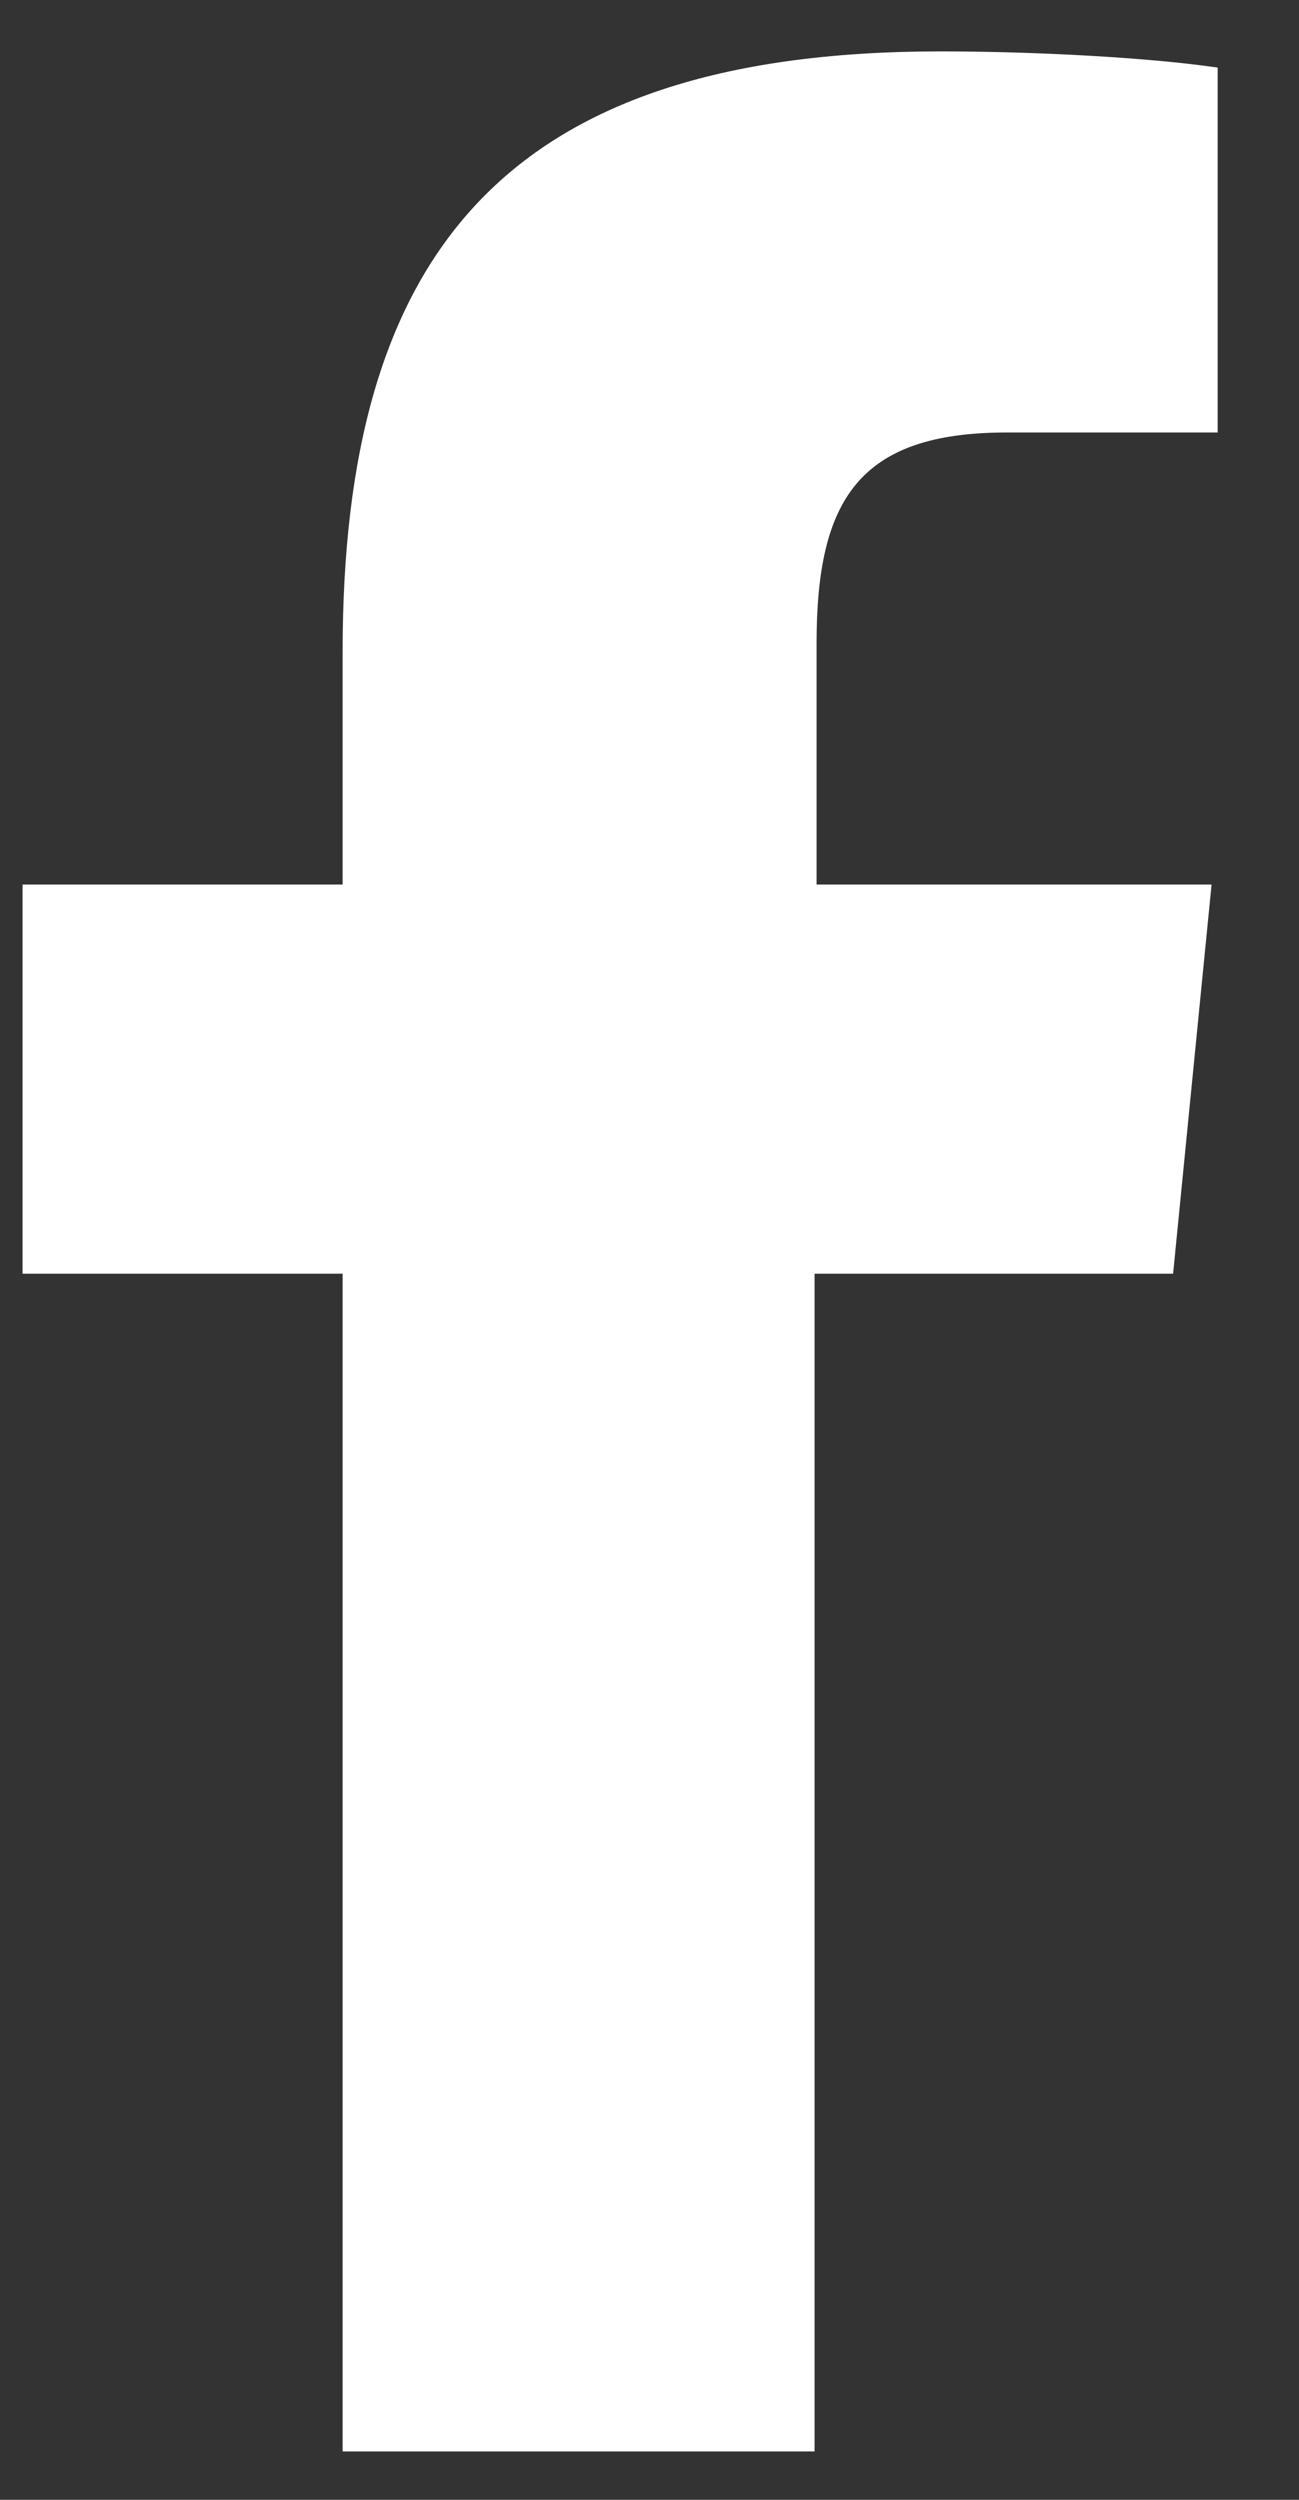
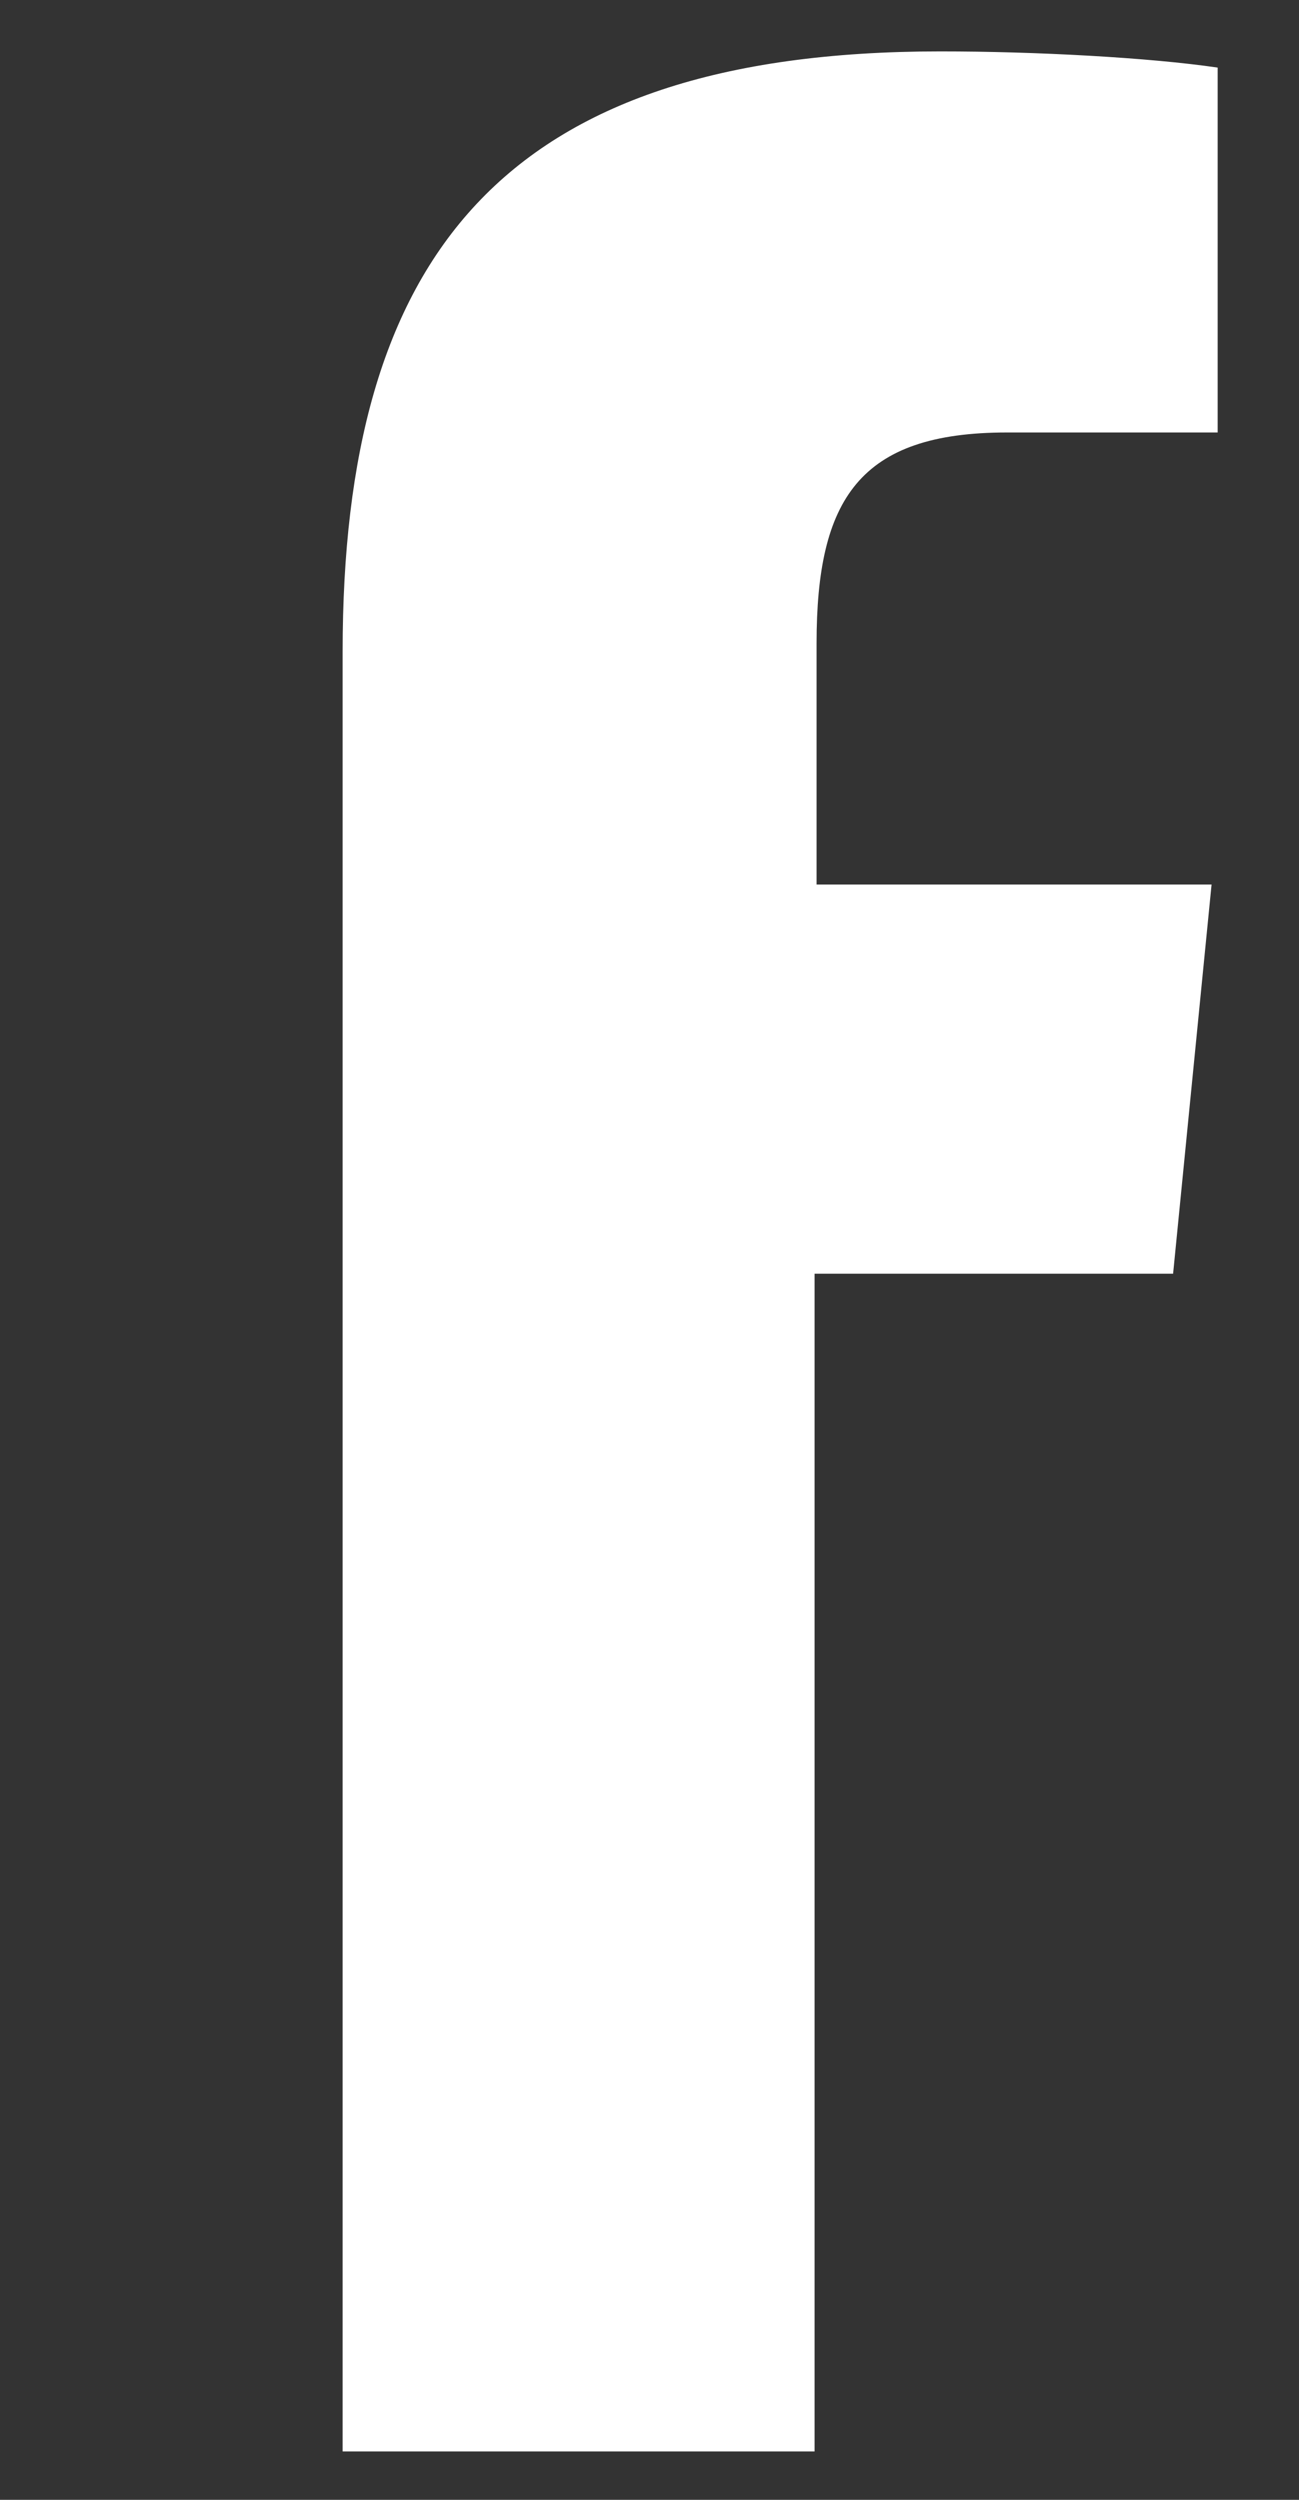
<svg xmlns="http://www.w3.org/2000/svg" width="13" height="25" viewBox="0 0 13 25" fill="none">
  <rect x="0" y="0" width="13" height="25" fill="#333333" stroke="none" />
-   <path d="M10.078 4.325C8.598 4.325 8.172 4.994 8.172 6.434V8.846H12.125L11.74 12.738H8.152V24.516H3.429V12.738H0.226V8.846H3.429V6.515C3.429 2.582 5.01 0.514 9.409 0.514C10.361 0.514 11.497 0.575 12.186 0.676V4.325H10.078Z" fill="white" />
+   <path d="M10.078 4.325C8.598 4.325 8.172 4.994 8.172 6.434V8.846H12.125L11.74 12.738H8.152V24.516H3.429V12.738V8.846H3.429V6.515C3.429 2.582 5.01 0.514 9.409 0.514C10.361 0.514 11.497 0.575 12.186 0.676V4.325H10.078Z" fill="white" />
</svg>